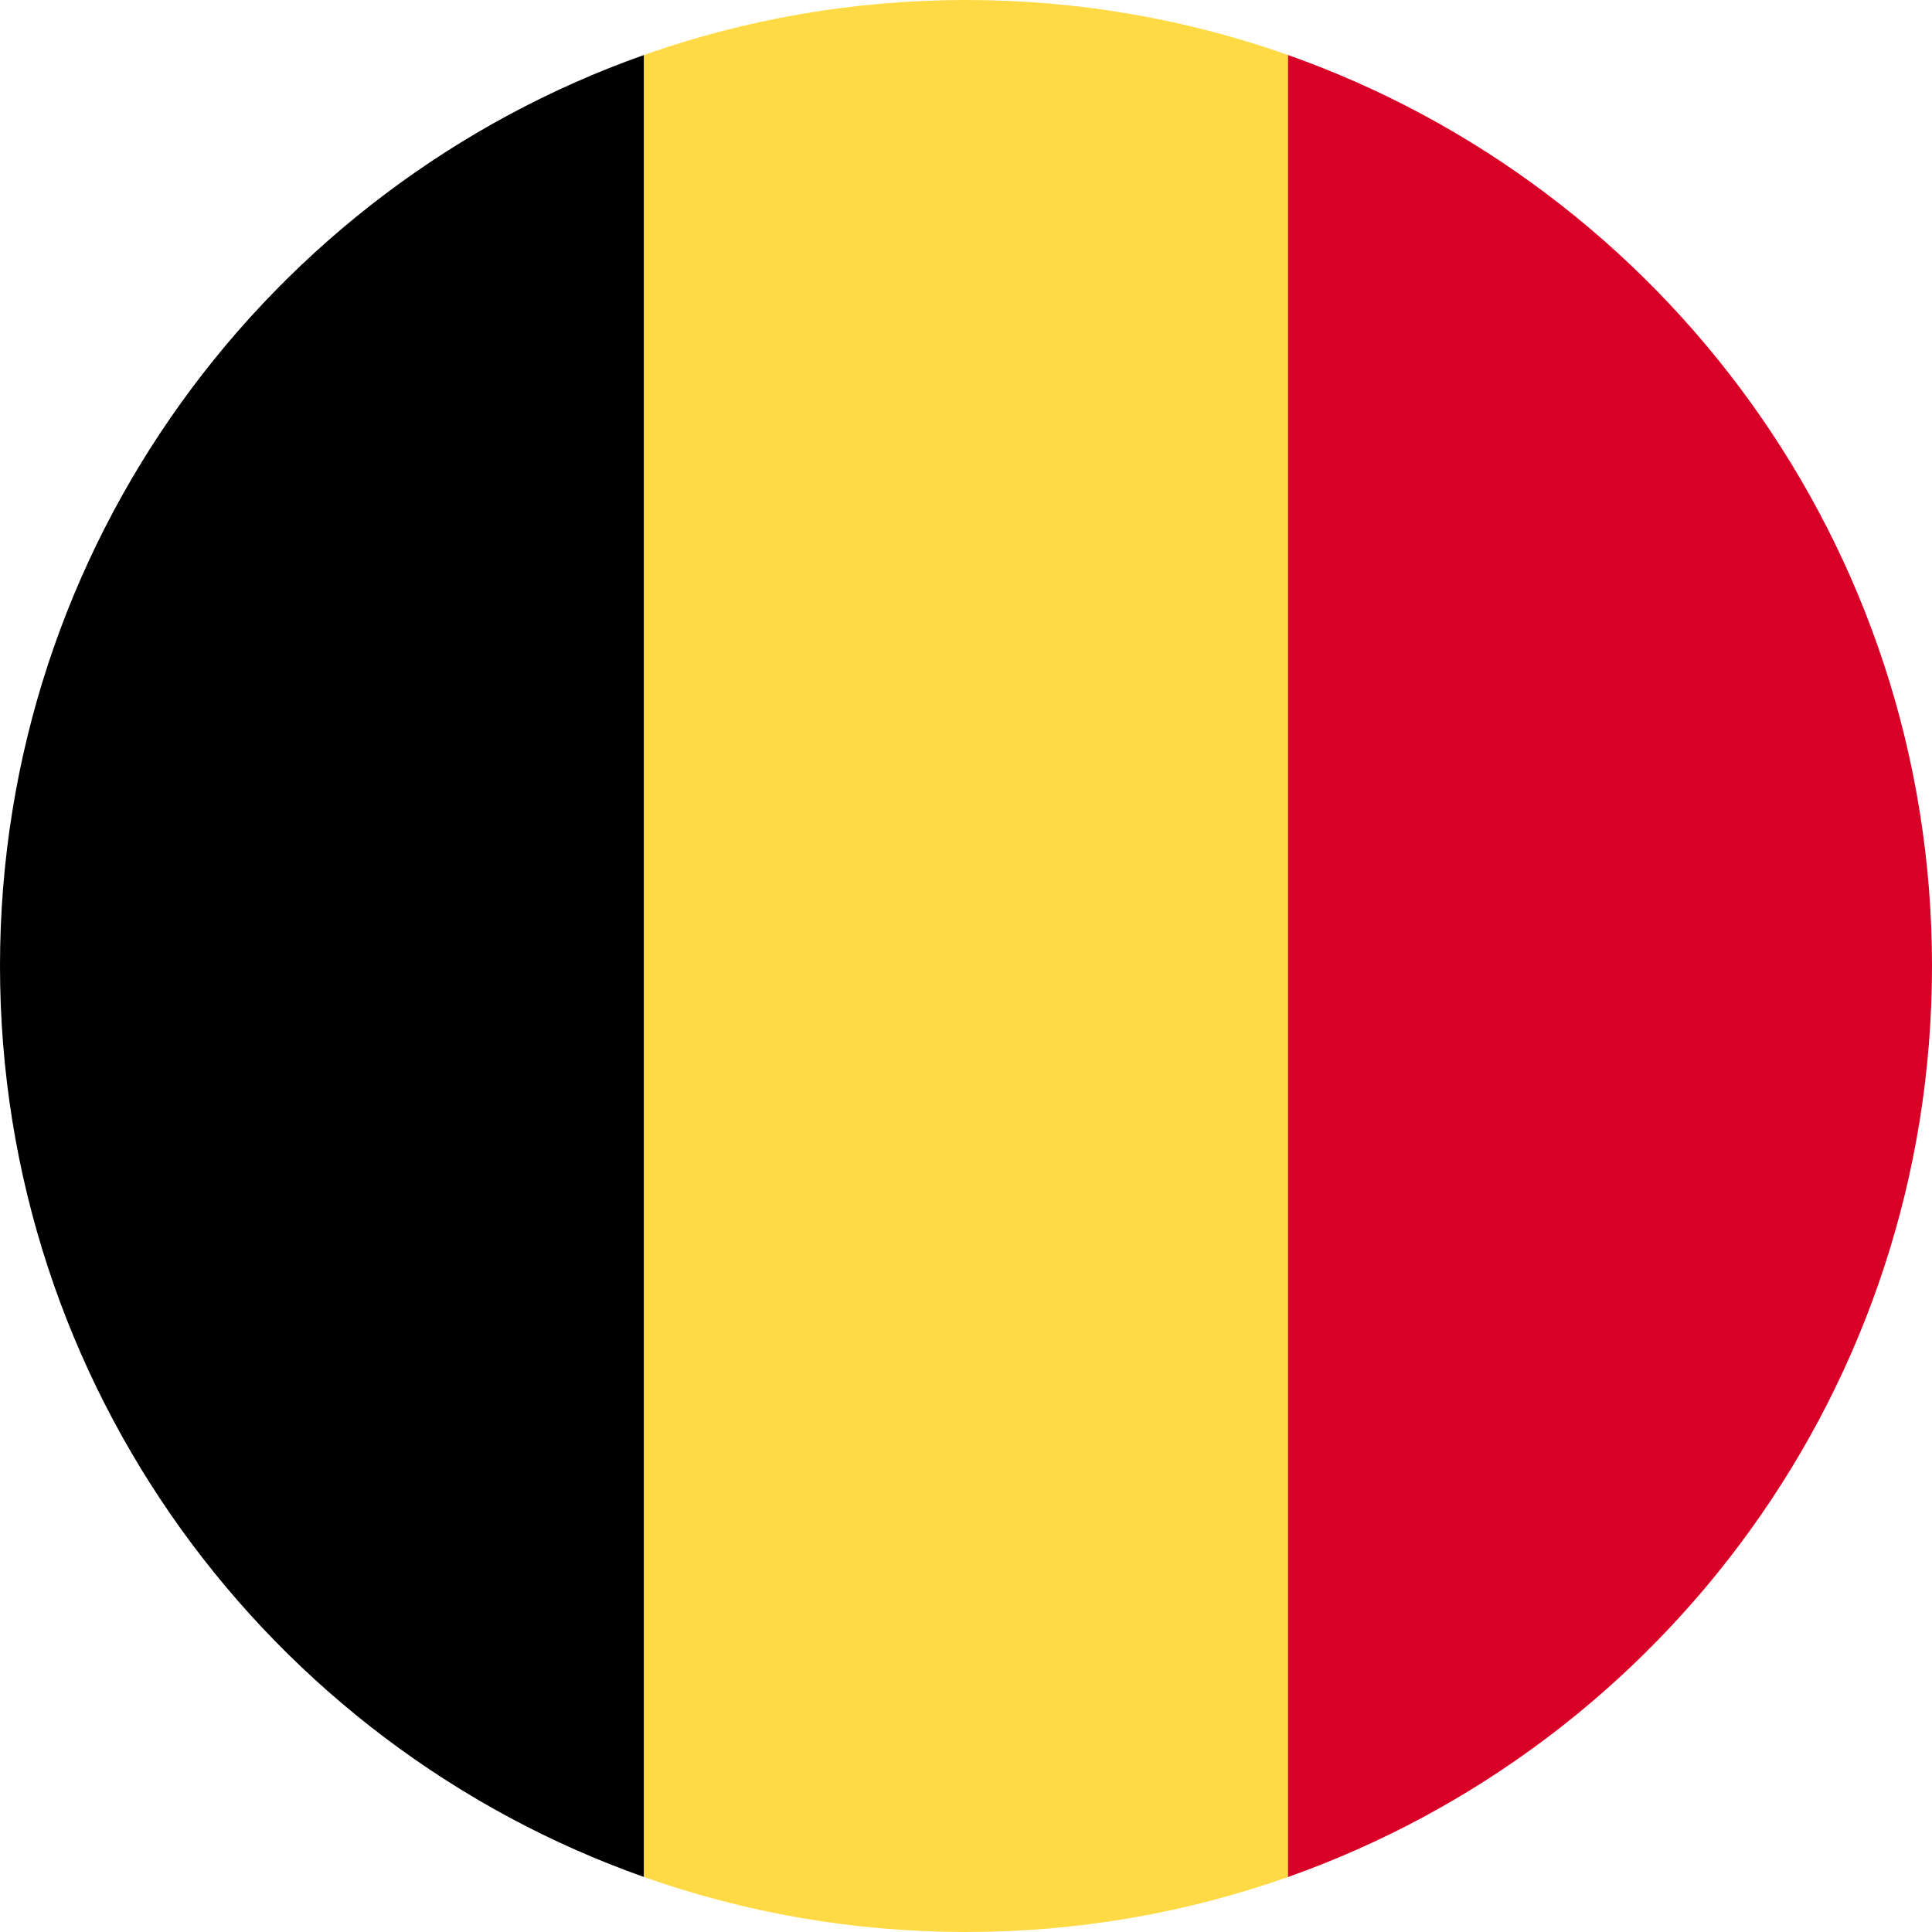
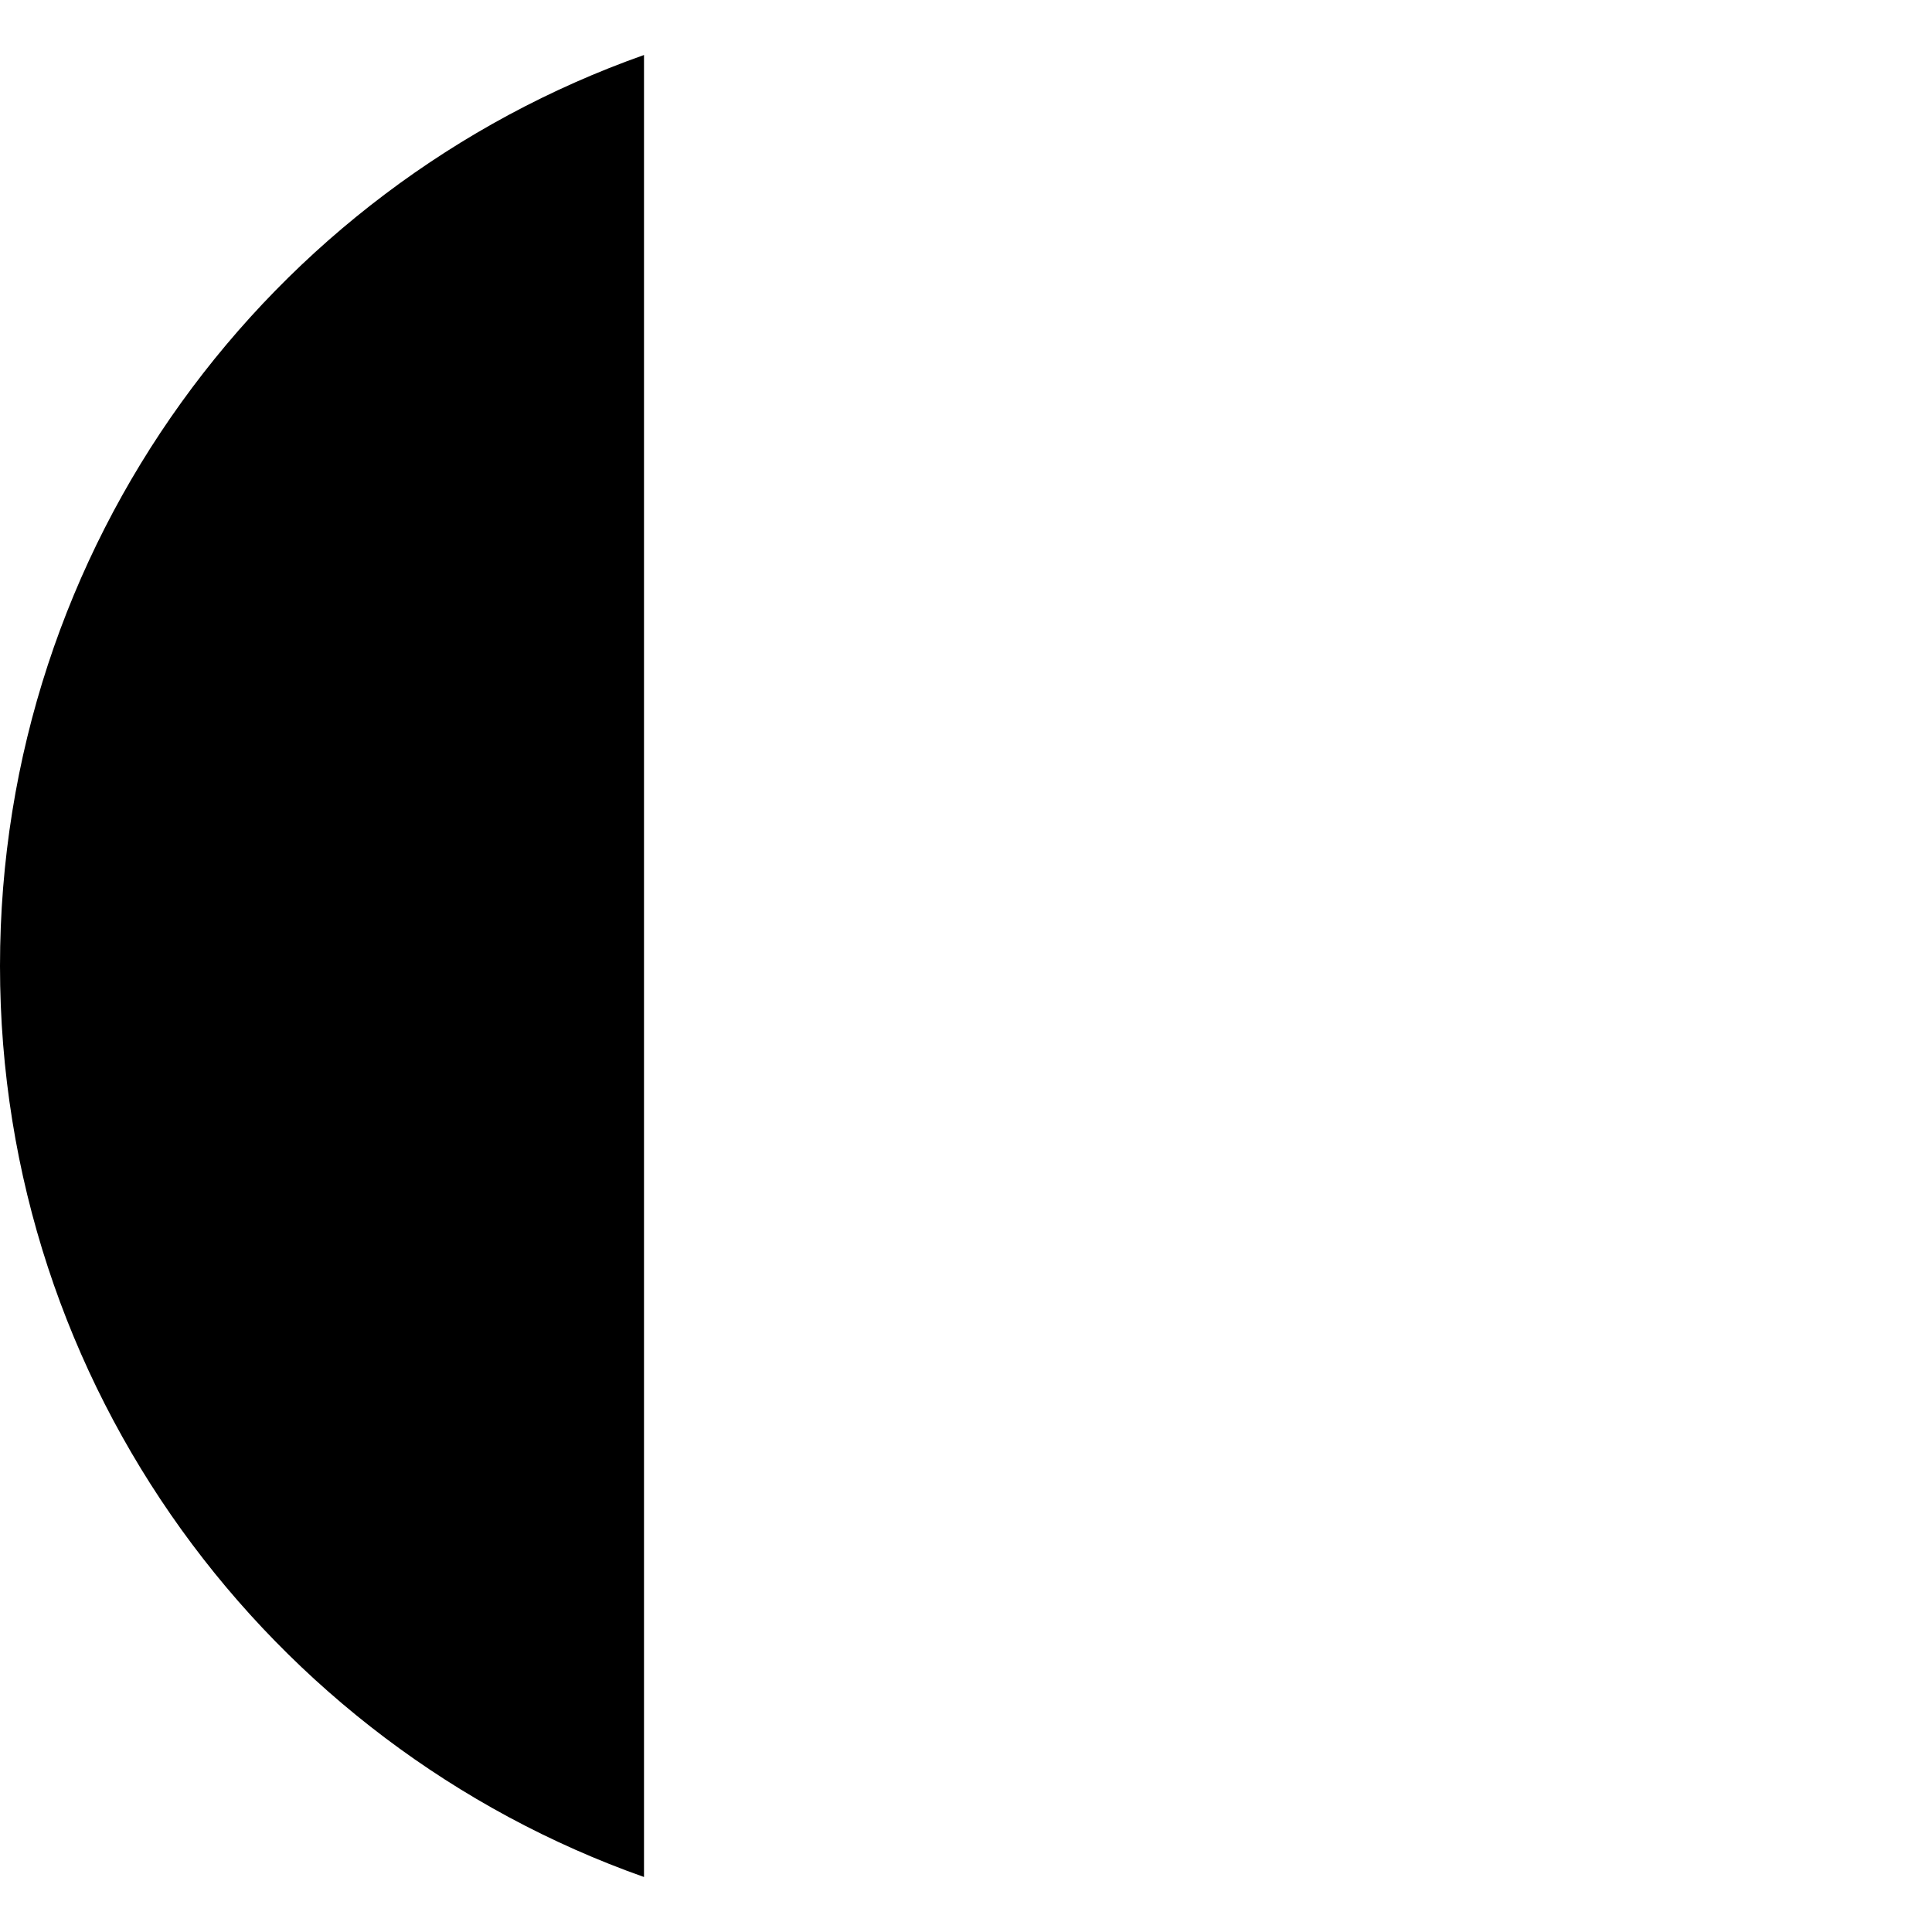
<svg xmlns="http://www.w3.org/2000/svg" width="30" height="30" viewBox="0 0 30 30" fill="none">
  <path d="M0 15C-2.85483e-07 21.531 4.174 27.087 10 29.146L10 0.854C4.174 2.913 2.85483e-07 8.469 0 15Z" fill="black" />
-   <path d="M15 30C16.753 30 18.436 29.699 20 29.146V0.854C18.436 0.301 16.753 7.66338e-08 15 0C13.247 -7.66338e-08 11.564 0.301 10 0.854L10 29.146C11.564 29.699 13.247 30 15 30Z" fill="#FFDA44" />
-   <path d="M20 29.146C25.826 27.087 30 21.531 30 15C30 8.469 25.826 2.913 20 0.854V29.146Z" fill="#D80027" />
</svg>